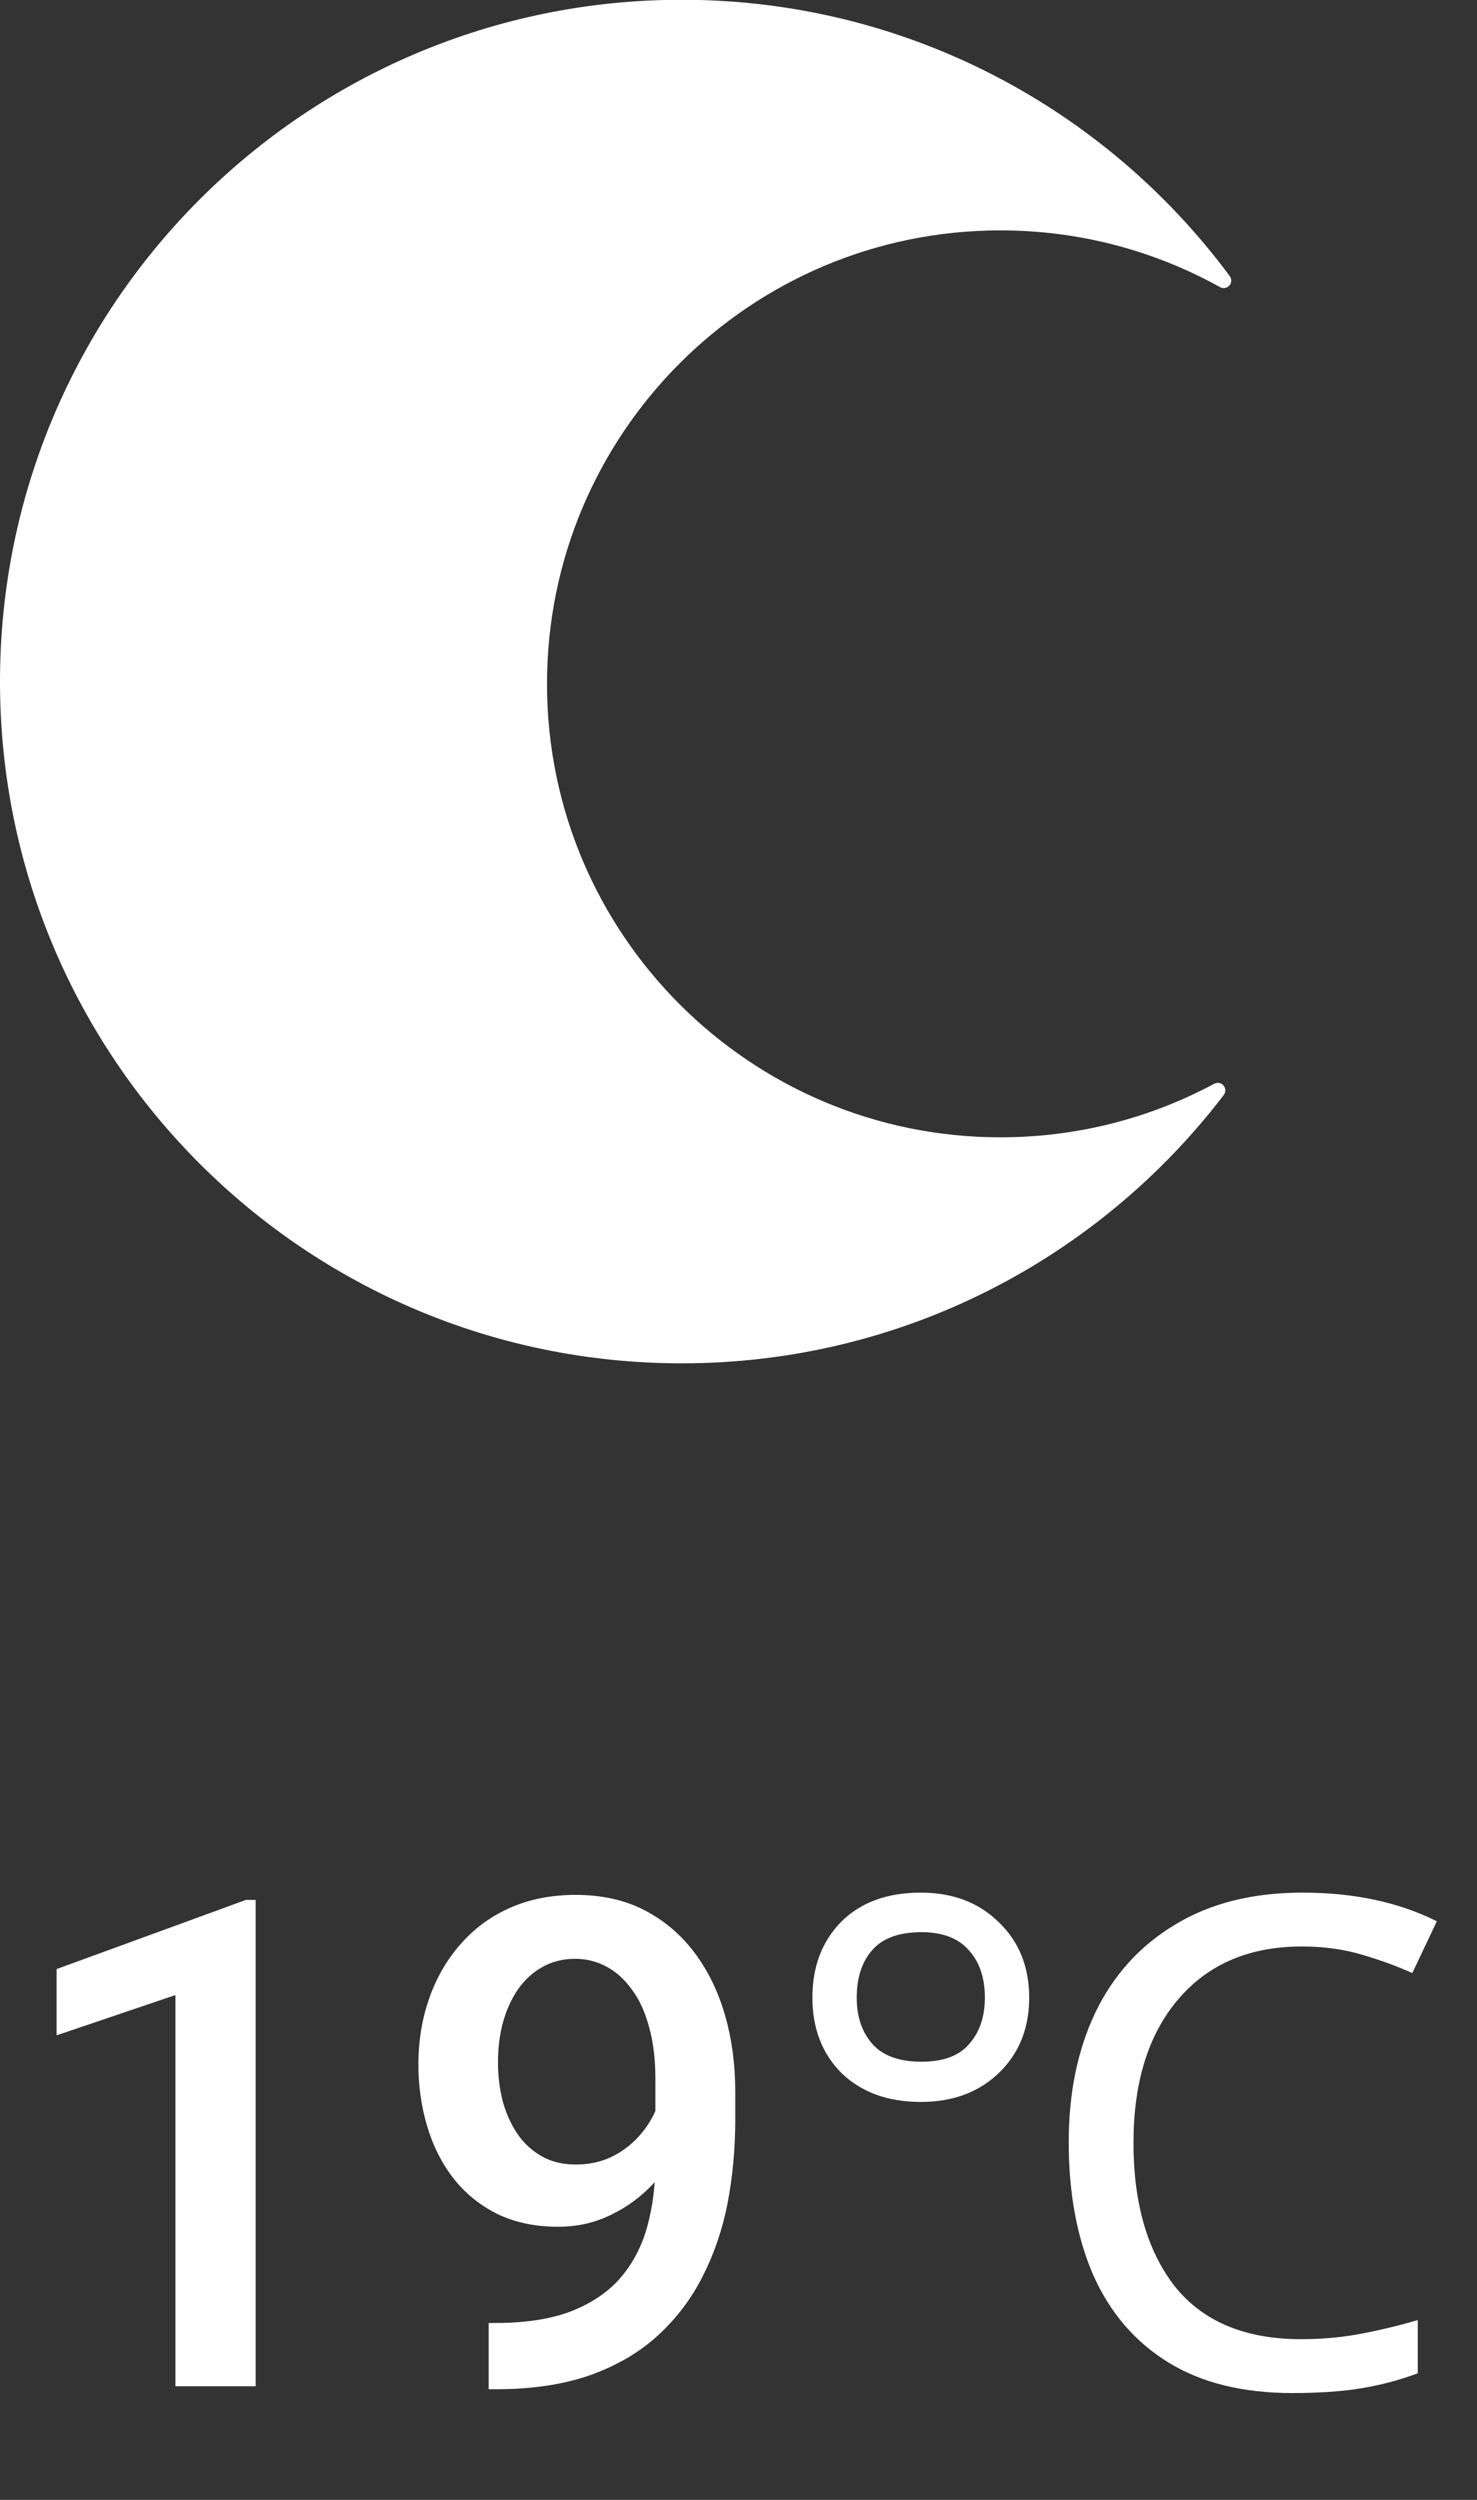
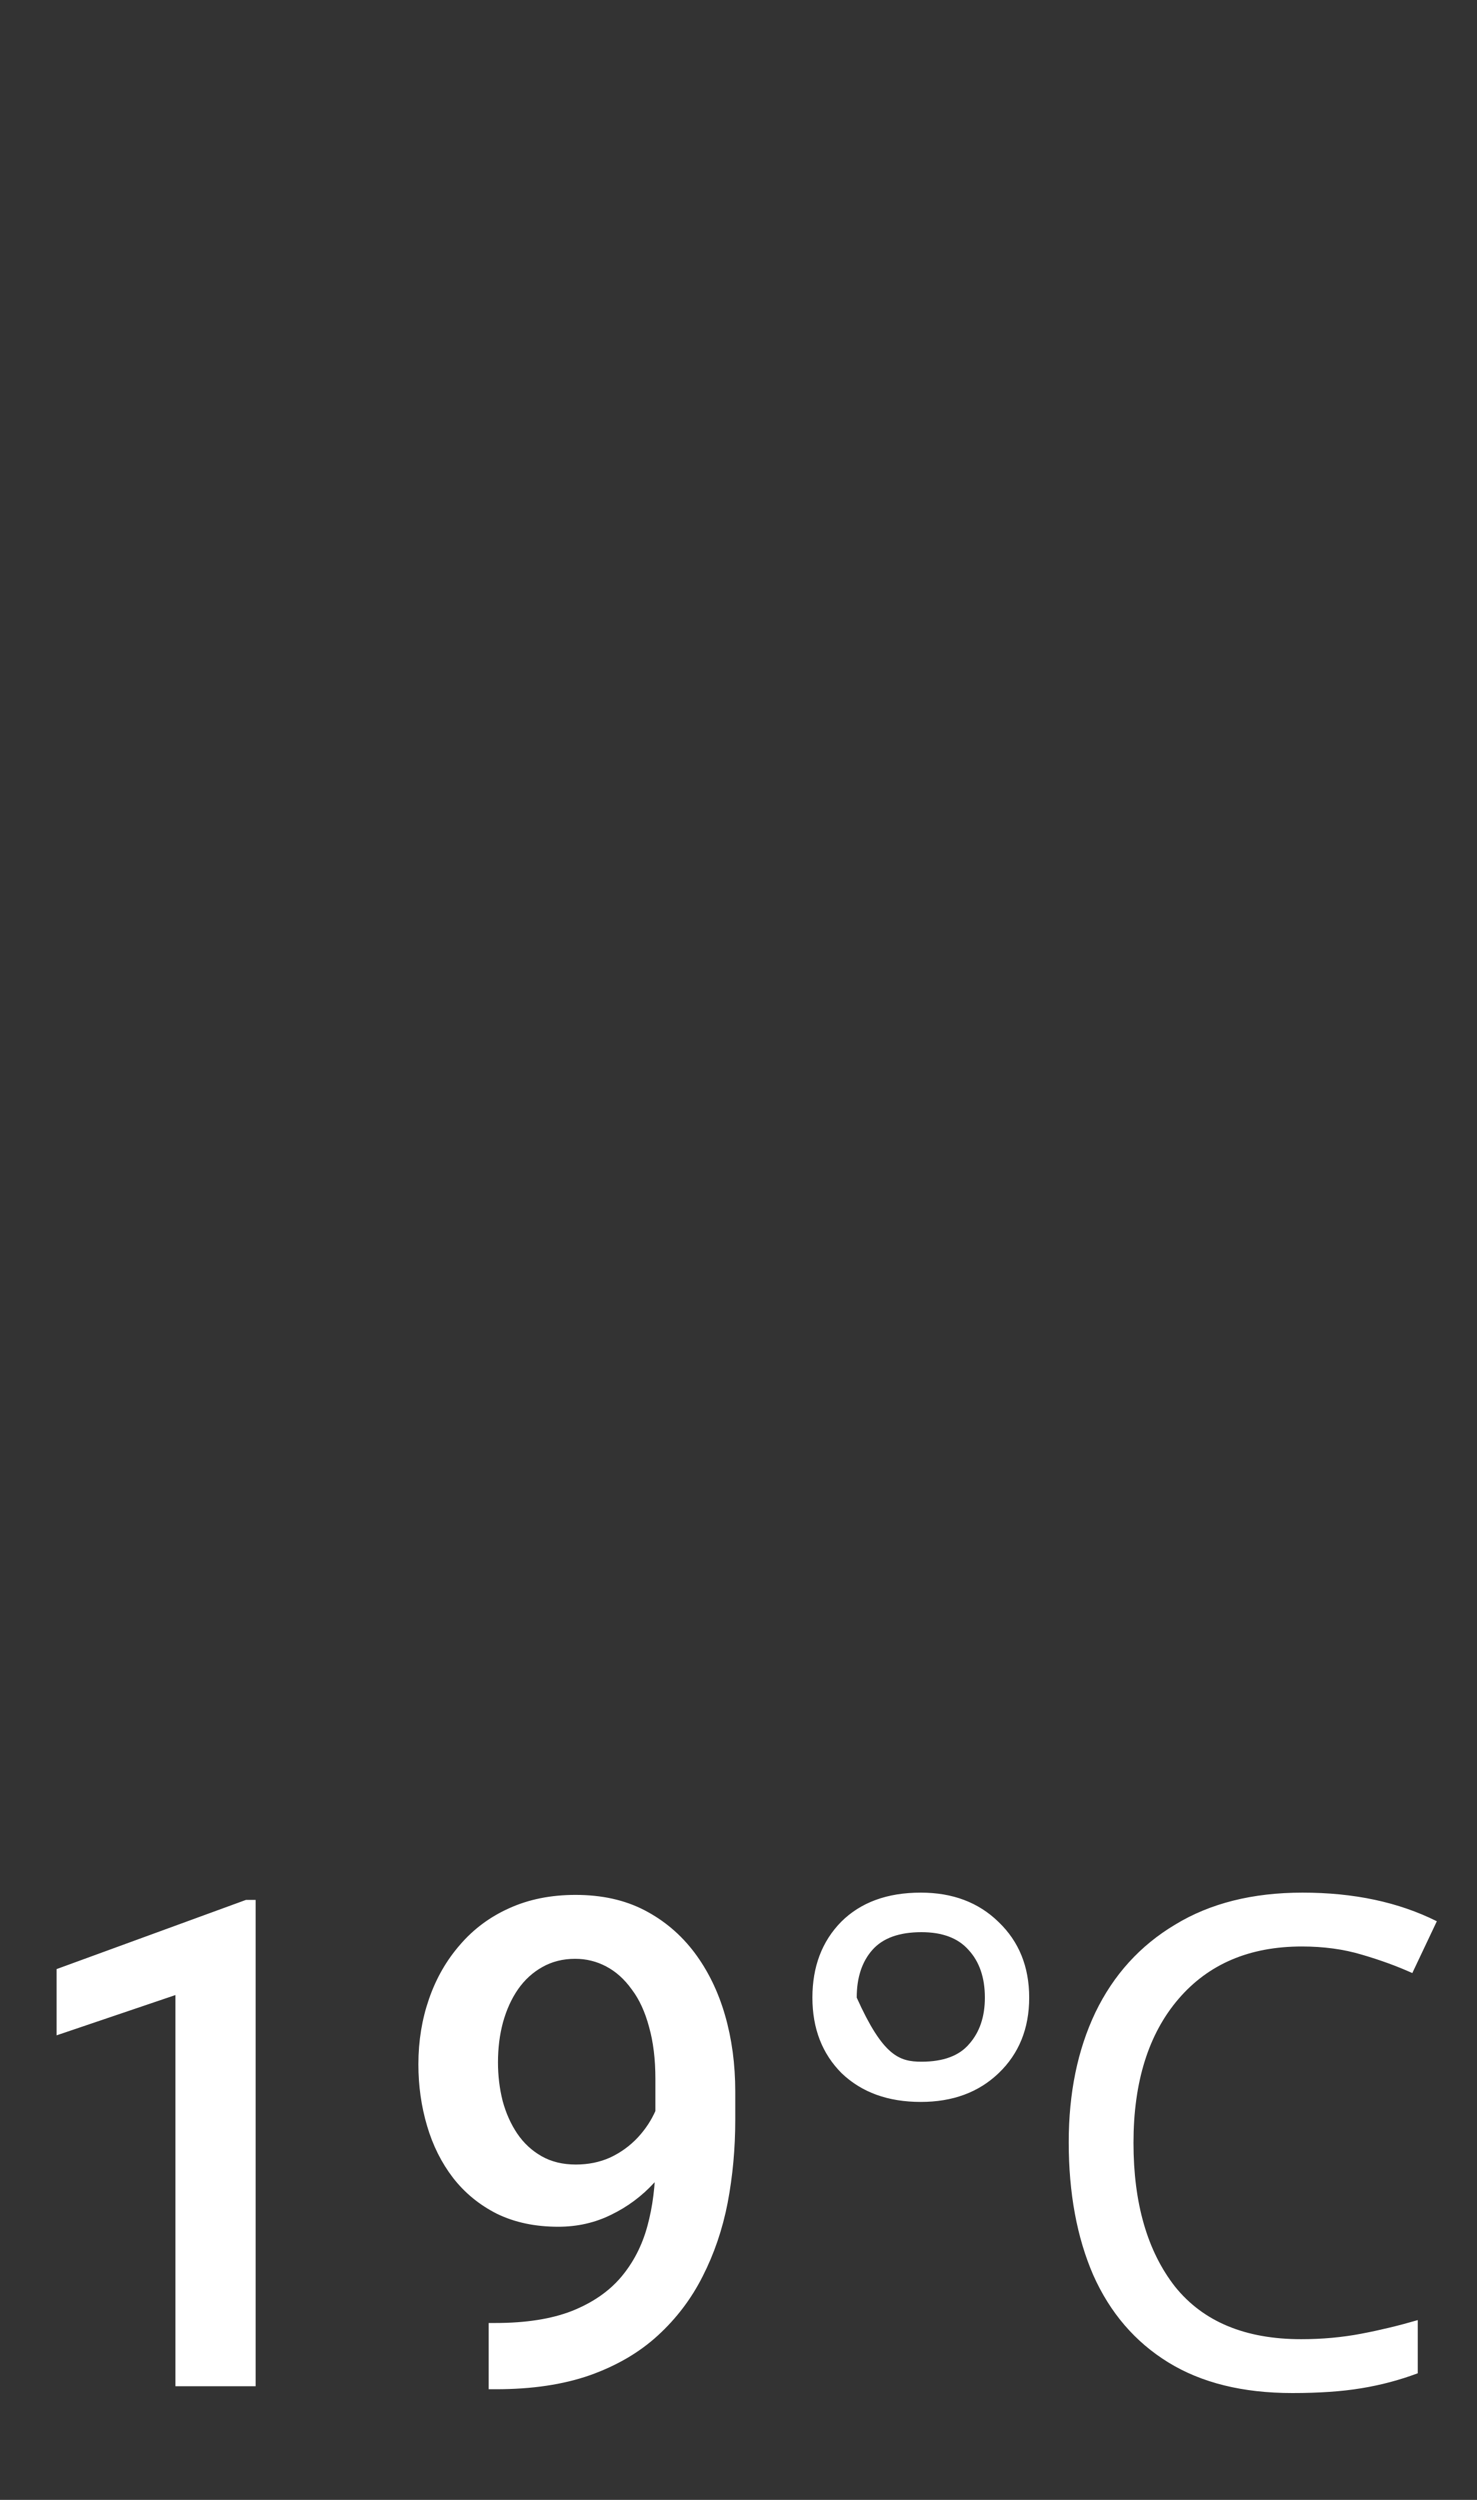
<svg xmlns="http://www.w3.org/2000/svg" width="26" height="44" viewBox="0 0 26 44" fill="none">
  <rect x="0" y="0" width="26" height="44" fill="#333333" stroke="none" />
  <g clip-path="url(#clip0_44_1399)">
-     <path d="M17.611 4.055C19.015 4.055 20.331 4.418 21.477 5.054C21.532 5.084 21.599 5.073 21.641 5.025C21.682 4.979 21.685 4.91 21.648 4.86C19.462 1.909 15.953 -0.004 12 -0.004C5.372 -0.004 6.10352e-05 5.368 6.10352e-05 11.996C6.10352e-05 18.624 5.372 23.996 12 23.996C15.892 23.996 19.35 22.143 21.543 19.272C21.58 19.223 21.578 19.154 21.538 19.106C21.498 19.058 21.43 19.046 21.375 19.075C20.253 19.677 18.972 20.018 17.611 20.018C15.407 20.018 13.413 19.125 11.967 17.68C10.523 16.236 9.629 14.241 9.629 12.037C9.629 9.832 10.523 7.838 11.967 6.393C13.412 4.948 15.407 4.055 17.611 4.055Z" fill="white" />
-   </g>
-   <path d="M4.5 33.44V42H3.088V35.115L0.996 35.824V34.658L4.33 33.44H4.5ZM8.602 40.887H8.719C9.258 40.887 9.707 40.816 10.066 40.676C10.43 40.531 10.719 40.332 10.934 40.078C11.148 39.824 11.303 39.525 11.396 39.182C11.49 38.838 11.537 38.465 11.537 38.062V36.592C11.537 36.244 11.5 35.94 11.426 35.678C11.355 35.412 11.254 35.191 11.121 35.016C10.992 34.836 10.842 34.701 10.67 34.611C10.502 34.522 10.32 34.477 10.125 34.477C9.91 34.477 9.717 34.525 9.545 34.623C9.377 34.717 9.234 34.848 9.117 35.016C9.004 35.18 8.916 35.373 8.854 35.596C8.795 35.815 8.766 36.049 8.766 36.299C8.766 36.533 8.793 36.76 8.848 36.978C8.906 37.193 8.992 37.385 9.105 37.553C9.219 37.721 9.361 37.853 9.533 37.951C9.705 38.049 9.906 38.098 10.137 38.098C10.355 38.098 10.557 38.057 10.74 37.975C10.924 37.889 11.084 37.773 11.221 37.629C11.357 37.484 11.465 37.322 11.543 37.143C11.621 36.963 11.664 36.779 11.672 36.592L12.211 36.756C12.211 37.053 12.148 37.346 12.023 37.635C11.902 37.92 11.732 38.182 11.514 38.42C11.299 38.654 11.047 38.842 10.758 38.982C10.473 39.123 10.162 39.193 9.826 39.193C9.42 39.193 9.061 39.117 8.748 38.965C8.439 38.809 8.182 38.598 7.975 38.332C7.771 38.066 7.619 37.762 7.518 37.418C7.416 37.074 7.365 36.713 7.365 36.334C7.365 35.924 7.428 35.539 7.553 35.18C7.678 34.82 7.859 34.504 8.098 34.23C8.336 33.953 8.625 33.738 8.965 33.586C9.309 33.43 9.697 33.352 10.131 33.352C10.592 33.352 10.996 33.441 11.344 33.621C11.691 33.801 11.984 34.049 12.223 34.365C12.461 34.682 12.641 35.049 12.762 35.467C12.883 35.885 12.943 36.334 12.943 36.815V37.312C12.943 37.816 12.898 38.303 12.809 38.772C12.719 39.236 12.572 39.668 12.369 40.066C12.17 40.461 11.906 40.809 11.578 41.109C11.254 41.406 10.855 41.639 10.383 41.807C9.914 41.971 9.363 42.053 8.73 42.053H8.602V40.887ZM16.209 36.996C15.633 36.996 15.169 36.828 14.817 36.492C14.473 36.148 14.301 35.704 14.301 35.16C14.301 34.616 14.469 34.172 14.805 33.828C15.149 33.484 15.617 33.312 16.209 33.312C16.769 33.312 17.225 33.484 17.577 33.828C17.937 34.172 18.117 34.616 18.117 35.16C18.117 35.704 17.937 36.148 17.577 36.492C17.225 36.828 16.769 36.996 16.209 36.996ZM16.221 36.288C16.605 36.288 16.885 36.184 17.061 35.976C17.245 35.768 17.337 35.496 17.337 35.16C17.337 34.808 17.241 34.528 17.049 34.32C16.865 34.112 16.589 34.008 16.221 34.008C15.829 34.008 15.541 34.112 15.357 34.32C15.173 34.528 15.081 34.808 15.081 35.16C15.081 35.496 15.173 35.768 15.357 35.976C15.541 36.184 15.829 36.288 16.221 36.288ZM22.917 34.26C21.997 34.26 21.273 34.568 20.745 35.184C20.217 35.8 19.953 36.644 19.953 37.716C19.953 38.78 20.197 39.624 20.685 40.248C21.181 40.864 21.921 41.172 22.905 41.172C23.273 41.172 23.625 41.14 23.961 41.076C24.297 41.012 24.629 40.932 24.957 40.836V41.772C24.637 41.892 24.305 41.98 23.961 42.036C23.625 42.092 23.221 42.12 22.749 42.12C21.877 42.12 21.149 41.94 20.565 41.58C19.981 41.22 19.541 40.708 19.245 40.044C18.957 39.38 18.813 38.6 18.813 37.704C18.813 36.84 18.969 36.08 19.281 35.424C19.601 34.76 20.069 34.244 20.685 33.876C21.301 33.5 22.049 33.312 22.929 33.312C23.833 33.312 24.621 33.48 25.293 33.816L24.861 34.728C24.597 34.608 24.301 34.5 23.973 34.404C23.653 34.308 23.301 34.26 22.917 34.26Z" fill="white" />
+     </g>
+   <path d="M4.5 33.44V42H3.088V35.115L0.996 35.824V34.658L4.33 33.44H4.5ZM8.602 40.887H8.719C9.258 40.887 9.707 40.816 10.066 40.676C10.43 40.531 10.719 40.332 10.934 40.078C11.148 39.824 11.303 39.525 11.396 39.182C11.49 38.838 11.537 38.465 11.537 38.062V36.592C11.537 36.244 11.5 35.94 11.426 35.678C11.355 35.412 11.254 35.191 11.121 35.016C10.992 34.836 10.842 34.701 10.67 34.611C10.502 34.522 10.32 34.477 10.125 34.477C9.91 34.477 9.717 34.525 9.545 34.623C9.377 34.717 9.234 34.848 9.117 35.016C9.004 35.18 8.916 35.373 8.854 35.596C8.795 35.815 8.766 36.049 8.766 36.299C8.766 36.533 8.793 36.76 8.848 36.978C8.906 37.193 8.992 37.385 9.105 37.553C9.219 37.721 9.361 37.853 9.533 37.951C9.705 38.049 9.906 38.098 10.137 38.098C10.355 38.098 10.557 38.057 10.74 37.975C10.924 37.889 11.084 37.773 11.221 37.629C11.357 37.484 11.465 37.322 11.543 37.143C11.621 36.963 11.664 36.779 11.672 36.592L12.211 36.756C12.211 37.053 12.148 37.346 12.023 37.635C11.902 37.92 11.732 38.182 11.514 38.42C11.299 38.654 11.047 38.842 10.758 38.982C10.473 39.123 10.162 39.193 9.826 39.193C9.42 39.193 9.061 39.117 8.748 38.965C8.439 38.809 8.182 38.598 7.975 38.332C7.771 38.066 7.619 37.762 7.518 37.418C7.416 37.074 7.365 36.713 7.365 36.334C7.365 35.924 7.428 35.539 7.553 35.18C7.678 34.82 7.859 34.504 8.098 34.23C8.336 33.953 8.625 33.738 8.965 33.586C9.309 33.43 9.697 33.352 10.131 33.352C10.592 33.352 10.996 33.441 11.344 33.621C11.691 33.801 11.984 34.049 12.223 34.365C12.461 34.682 12.641 35.049 12.762 35.467C12.883 35.885 12.943 36.334 12.943 36.815V37.312C12.943 37.816 12.898 38.303 12.809 38.772C12.719 39.236 12.572 39.668 12.369 40.066C12.17 40.461 11.906 40.809 11.578 41.109C11.254 41.406 10.855 41.639 10.383 41.807C9.914 41.971 9.363 42.053 8.73 42.053H8.602V40.887ZM16.209 36.996C15.633 36.996 15.169 36.828 14.817 36.492C14.473 36.148 14.301 35.704 14.301 35.16C14.301 34.616 14.469 34.172 14.805 33.828C15.149 33.484 15.617 33.312 16.209 33.312C16.769 33.312 17.225 33.484 17.577 33.828C17.937 34.172 18.117 34.616 18.117 35.16C18.117 35.704 17.937 36.148 17.577 36.492C17.225 36.828 16.769 36.996 16.209 36.996ZM16.221 36.288C16.605 36.288 16.885 36.184 17.061 35.976C17.245 35.768 17.337 35.496 17.337 35.16C17.337 34.808 17.241 34.528 17.049 34.32C16.865 34.112 16.589 34.008 16.221 34.008C15.829 34.008 15.541 34.112 15.357 34.32C15.173 34.528 15.081 34.808 15.081 35.16C15.541 36.184 15.829 36.288 16.221 36.288ZM22.917 34.26C21.997 34.26 21.273 34.568 20.745 35.184C20.217 35.8 19.953 36.644 19.953 37.716C19.953 38.78 20.197 39.624 20.685 40.248C21.181 40.864 21.921 41.172 22.905 41.172C23.273 41.172 23.625 41.14 23.961 41.076C24.297 41.012 24.629 40.932 24.957 40.836V41.772C24.637 41.892 24.305 41.98 23.961 42.036C23.625 42.092 23.221 42.12 22.749 42.12C21.877 42.12 21.149 41.94 20.565 41.58C19.981 41.22 19.541 40.708 19.245 40.044C18.957 39.38 18.813 38.6 18.813 37.704C18.813 36.84 18.969 36.08 19.281 35.424C19.601 34.76 20.069 34.244 20.685 33.876C21.301 33.5 22.049 33.312 22.929 33.312C23.833 33.312 24.621 33.48 25.293 33.816L24.861 34.728C24.597 34.608 24.301 34.5 23.973 34.404C23.653 34.308 23.301 34.26 22.917 34.26Z" fill="white" />
  <defs>
    <clipPath id="clip0_44_1399">
-       <rect width="21.674" height="24" fill="white" />
-     </clipPath>
+       </clipPath>
  </defs>
</svg>